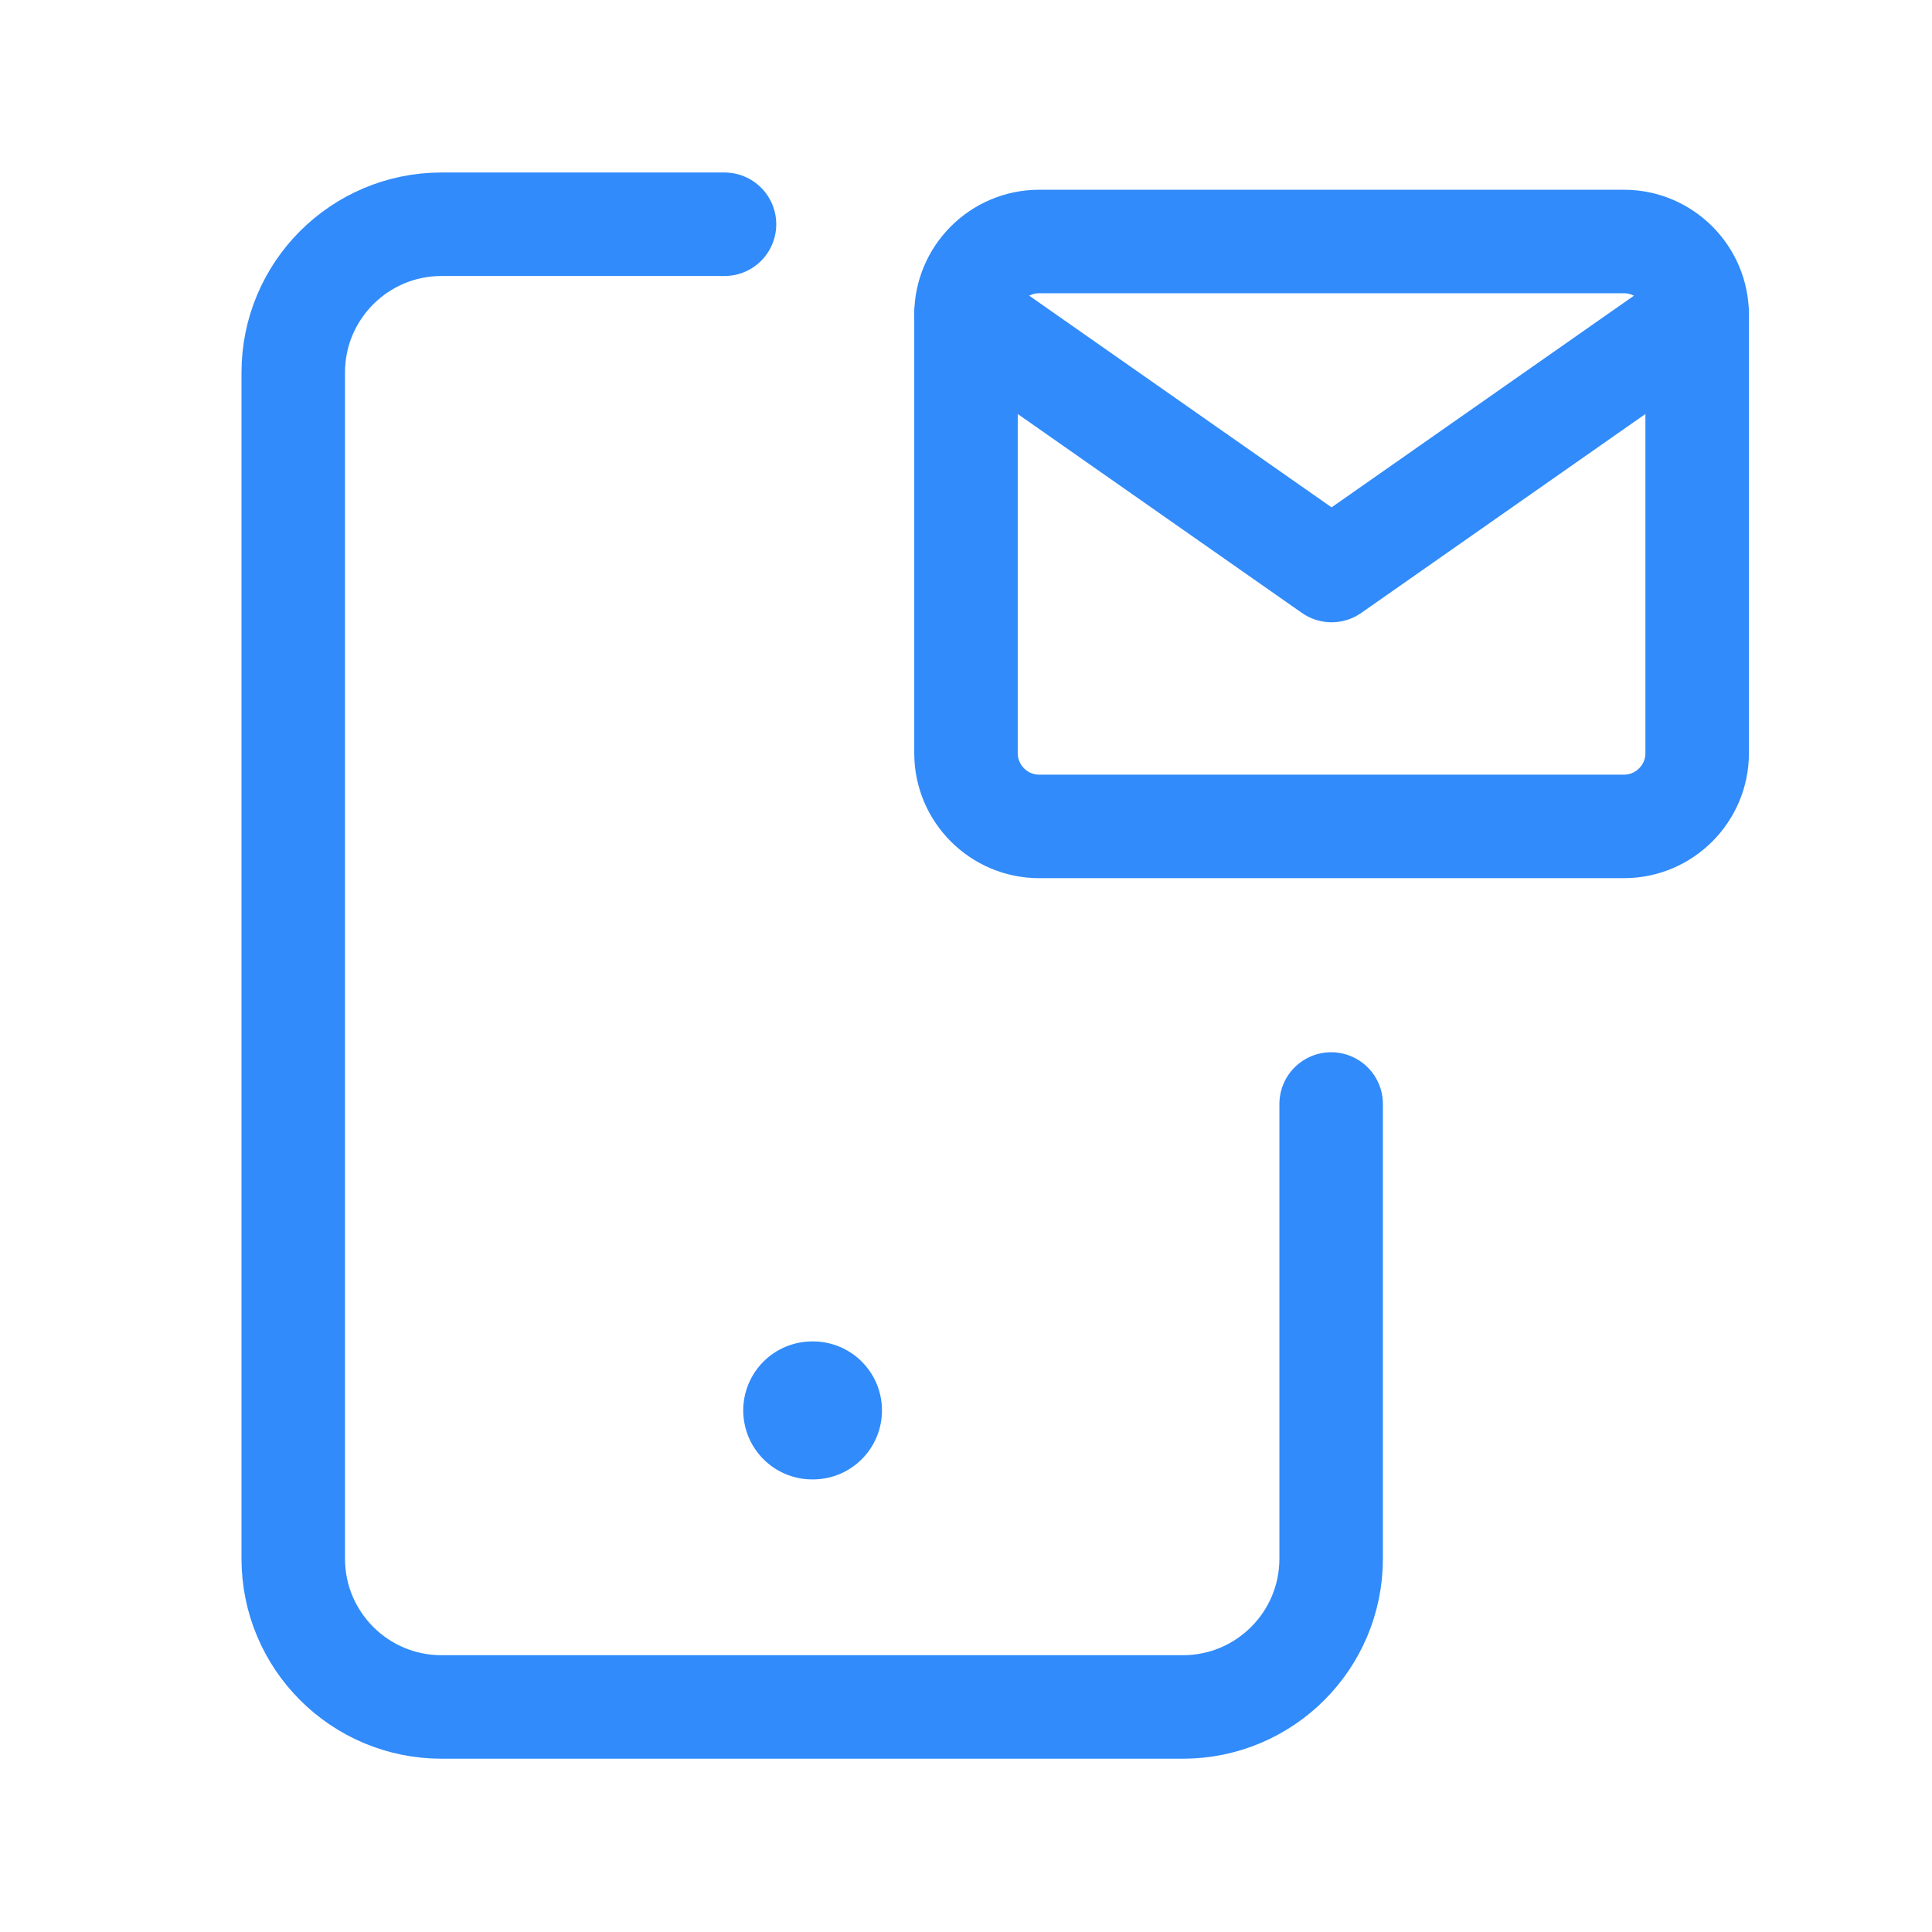
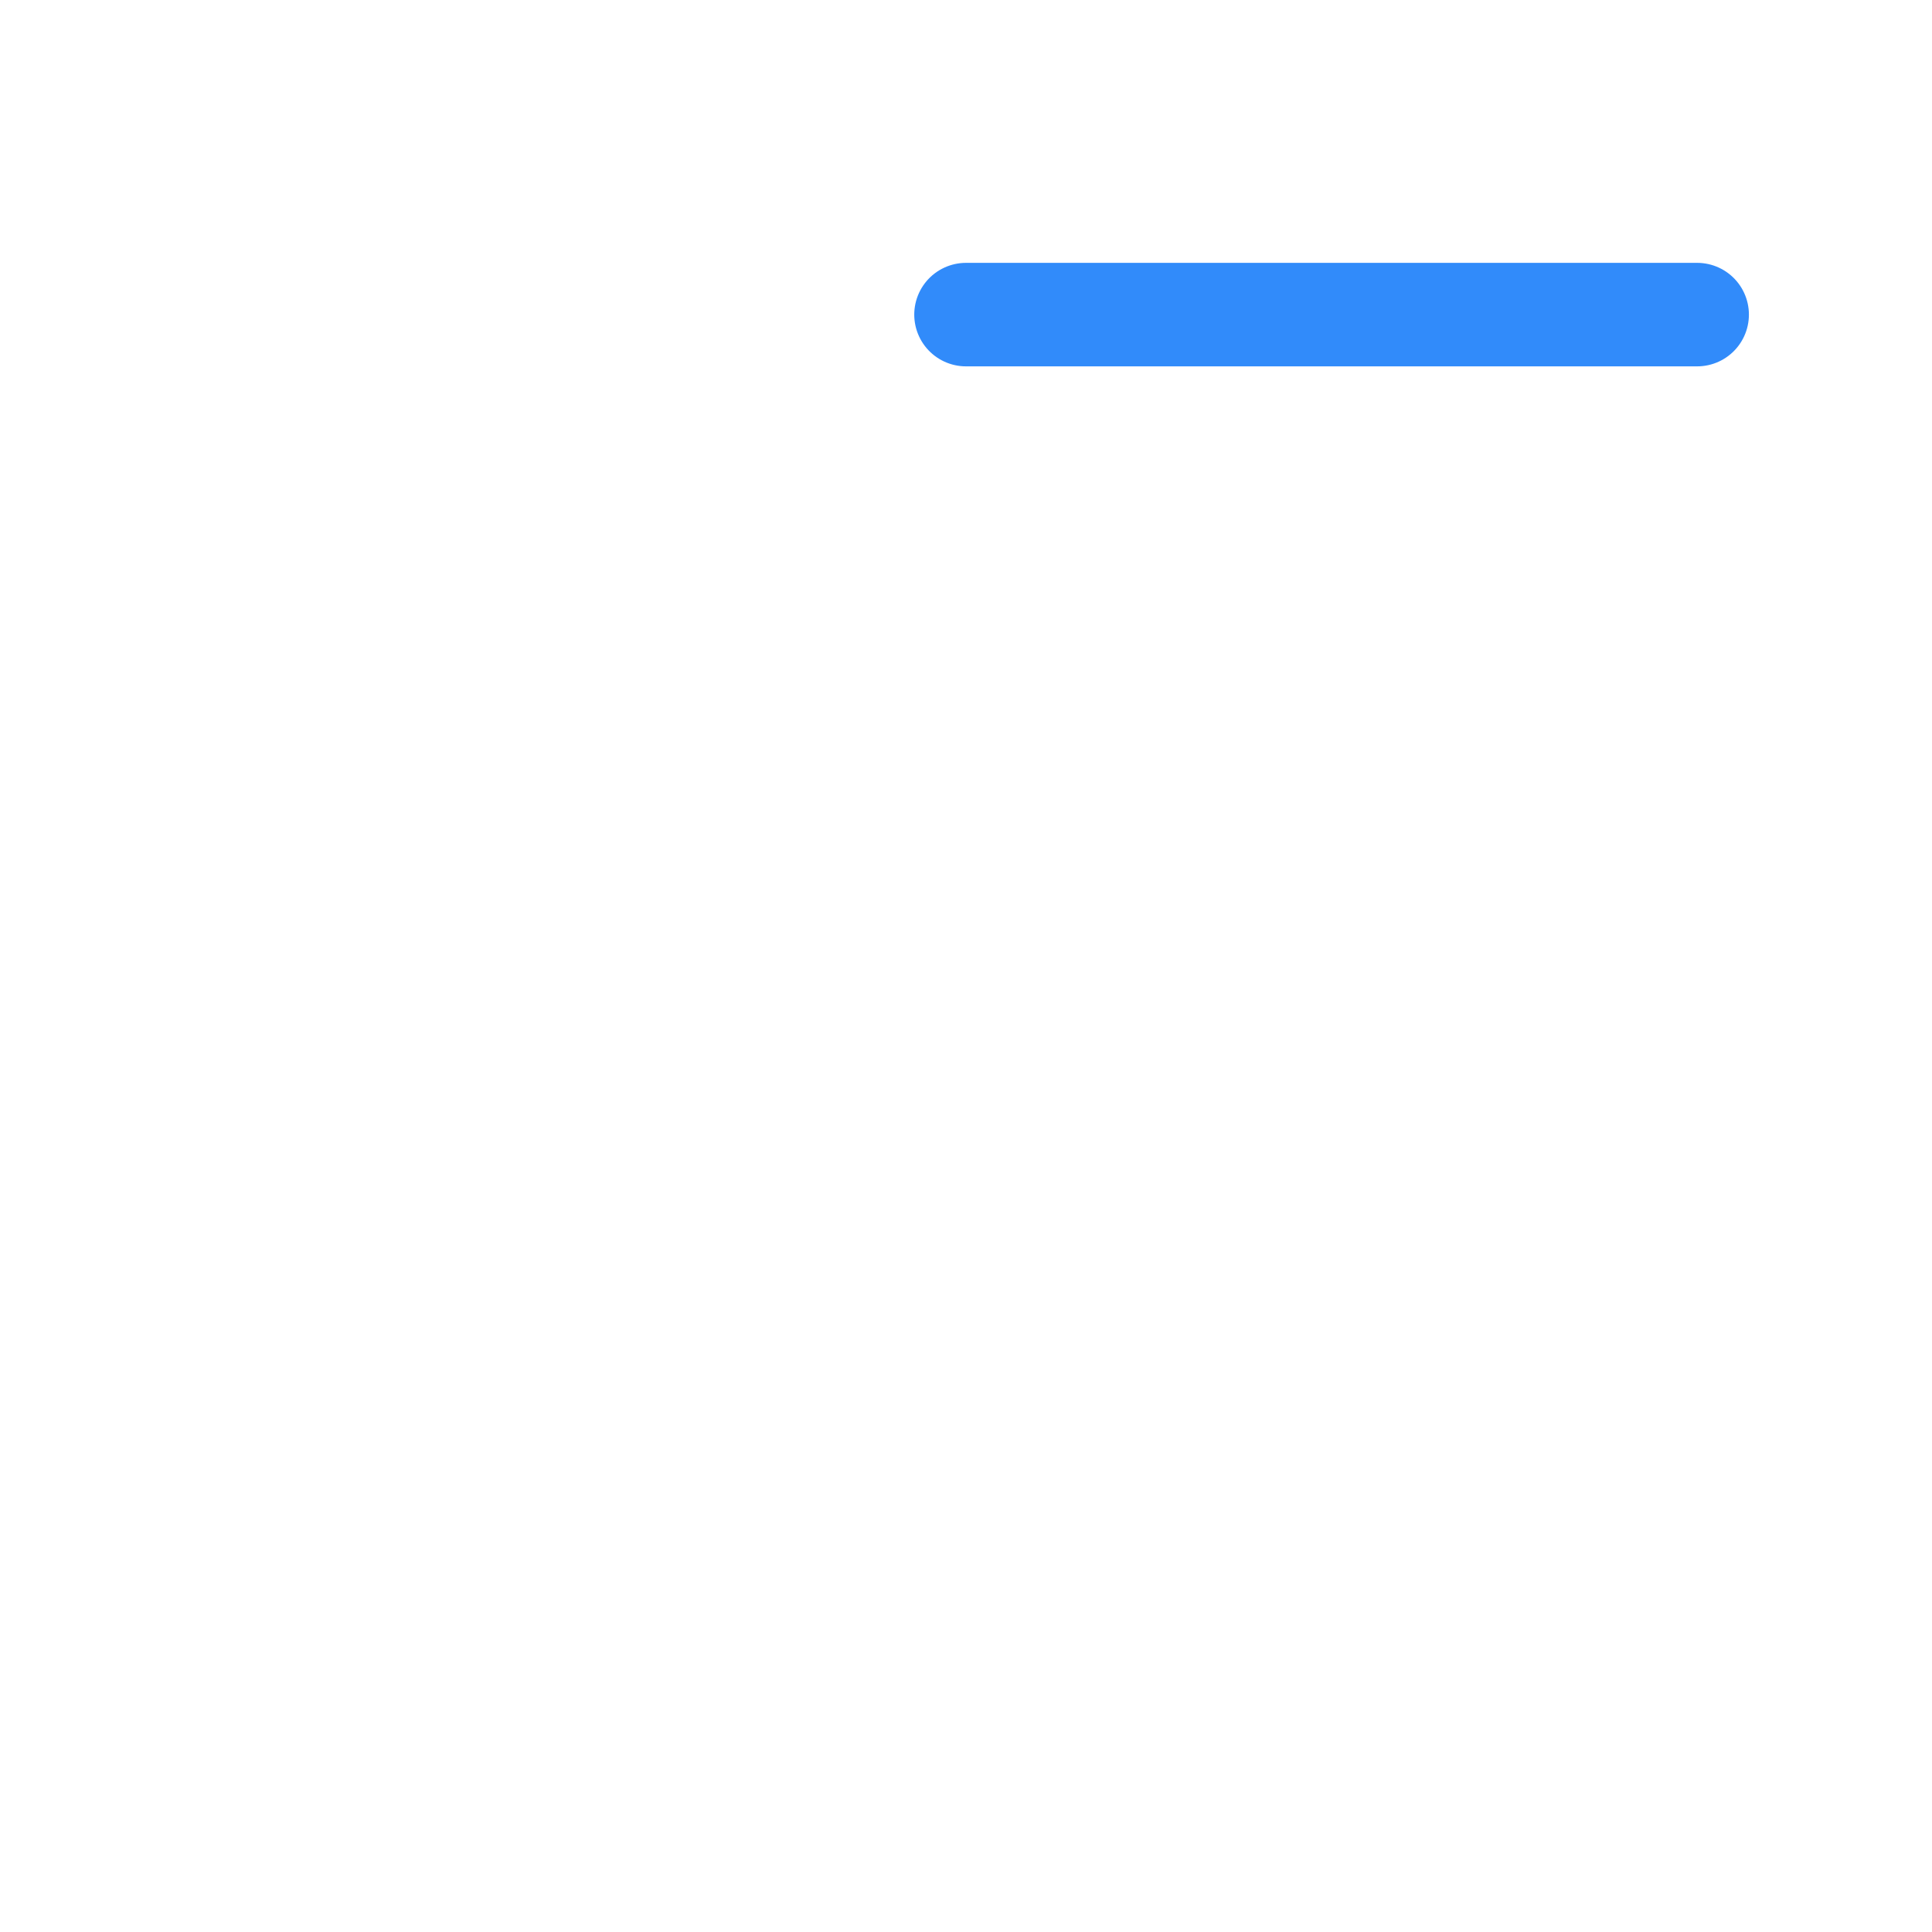
<svg xmlns="http://www.w3.org/2000/svg" width="112" height="112" viewBox="0 0 112 112" fill="none">
-   <path d="M42 13H25.595C20.848 13 17 16.848 17 21.595V90.359C17 95.106 20.848 98.954 25.595 98.954H68.573C73.32 98.954 77.168 95.106 77.168 90.359V64" stroke="#318BFA" stroke-width="6" stroke-linecap="round" stroke-linejoin="round" />
-   <path d="M47.086 81.763H47.129" stroke="#318BFA" stroke-width="8" stroke-linecap="round" stroke-linejoin="round" />
-   <path d="M60.239 14H94.147C96.478 14 98.386 15.907 98.386 18.239V43.67C98.386 46.001 96.478 47.908 94.147 47.908H60.239C57.907 47.908 56 46.001 56 43.67V18.239C56 15.907 57.907 14 60.239 14Z" stroke="#318BFA" stroke-width="6" stroke-linecap="round" stroke-linejoin="round" />
-   <path d="M98.386 18.238L77.193 33.074L56 18.238" stroke="#318BFA" stroke-width="6" stroke-linecap="round" stroke-linejoin="round" />
+   <path d="M98.386 18.238L56 18.238" stroke="#318BFA" stroke-width="6" stroke-linecap="round" stroke-linejoin="round" />
</svg>